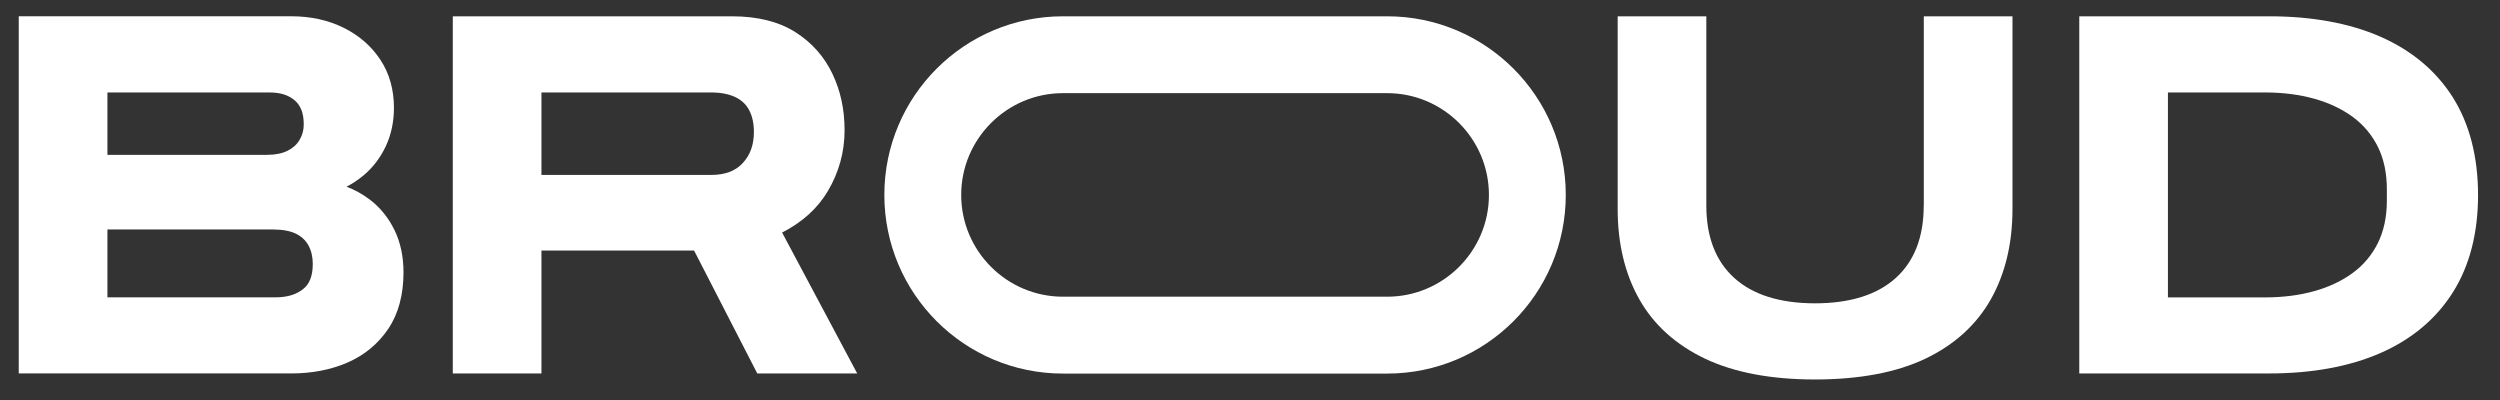
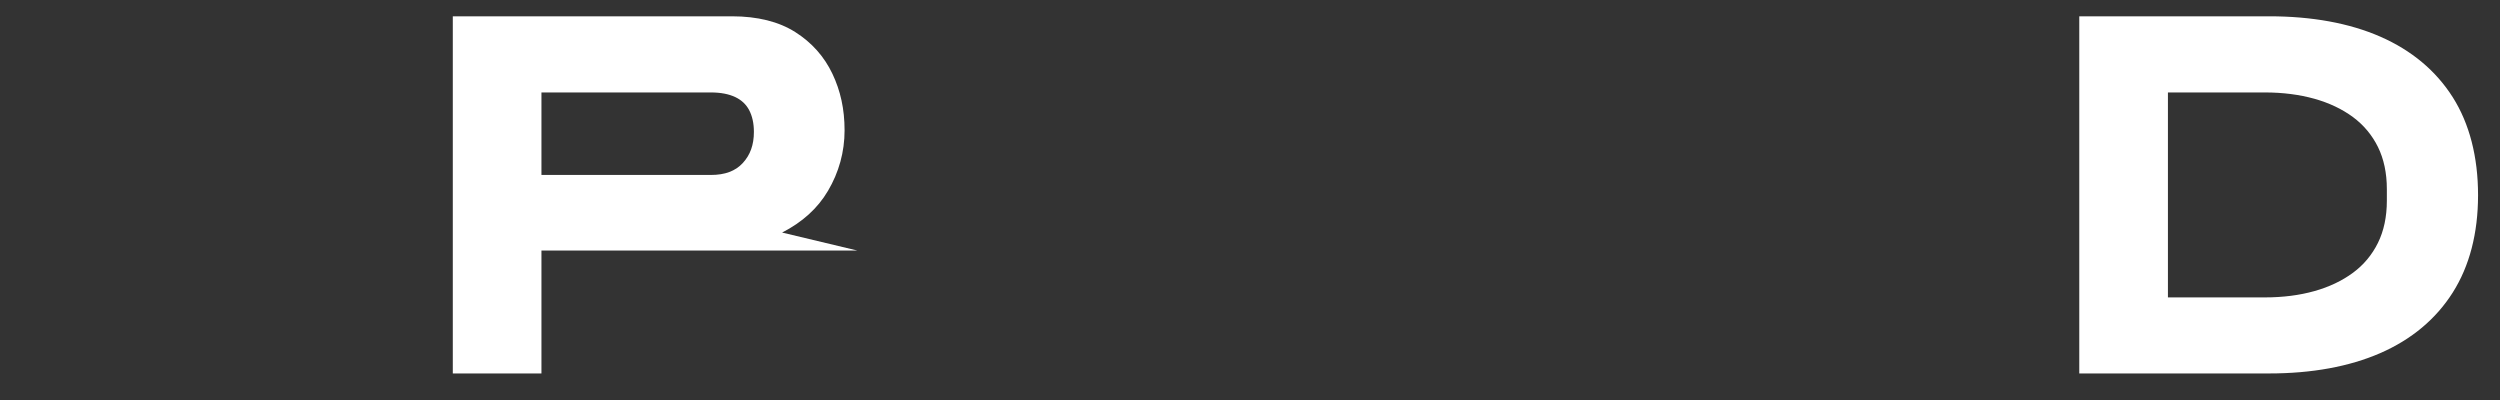
<svg xmlns="http://www.w3.org/2000/svg" width="100" height="16" viewBox="0 0 100 16" fill="none">
  <rect x="0" y="0" width="100" height="16" fill="#333333" stroke="none" />
-   <path d="M55.486 3.726C57.73 3.726 59.557 5.553 59.557 7.797C59.557 10.042 57.73 11.868 55.486 11.868H42.519C40.275 11.868 38.448 10.042 38.448 7.797C38.448 5.553 40.275 3.726 42.519 3.726H55.486ZM55.486 0.652H42.519C38.573 0.652 35.374 3.851 35.374 7.797C35.374 11.743 38.573 14.943 42.519 14.943H55.486C59.432 14.943 62.631 11.743 62.631 7.797C62.631 3.851 59.432 0.652 55.486 0.652Z" fill="white" />
-   <path d="M14.756 7.959C14.483 7.754 14.183 7.589 13.862 7.469C14.11 7.339 14.342 7.183 14.557 7.002C14.923 6.692 15.219 6.303 15.434 5.844C15.648 5.385 15.758 4.87 15.758 4.313C15.758 3.585 15.576 2.938 15.215 2.39C14.857 1.847 14.362 1.416 13.742 1.109C13.128 0.806 12.426 0.651 11.655 0.651H0.75V14.937H11.657C12.477 14.937 13.229 14.792 13.893 14.505C14.569 14.213 15.118 13.761 15.525 13.162C15.933 12.56 16.14 11.797 16.14 10.894C16.14 10.258 16.017 9.683 15.773 9.189C15.529 8.694 15.188 8.279 14.757 7.956L14.756 7.959ZM11.985 5.592C11.876 5.78 11.718 5.922 11.506 6.029C11.289 6.138 11.009 6.194 10.673 6.194H4.297V3.699H10.793C11.216 3.699 11.545 3.804 11.795 4.02C12.034 4.228 12.15 4.54 12.15 4.977C12.15 5.201 12.096 5.403 11.984 5.594L11.985 5.592ZM4.297 9.179H10.914C11.3 9.179 11.614 9.237 11.846 9.353C12.069 9.466 12.231 9.618 12.341 9.821C12.454 10.031 12.511 10.279 12.511 10.556C12.511 11.029 12.385 11.359 12.123 11.565C11.849 11.783 11.482 11.893 11.033 11.893H4.297V9.177V9.179Z" fill="white" />
-   <path d="M33.116 7.64C33.559 6.89 33.783 6.074 33.783 5.216C33.783 4.359 33.62 3.633 33.297 2.952C32.97 2.263 32.47 1.701 31.81 1.283C31.151 0.865 30.299 0.652 29.279 0.652H18.112V14.938H21.658V10.02H27.762L30.291 14.938H34.288L31.284 9.302C32.093 8.889 32.709 8.331 33.115 7.64H33.116ZM21.66 3.698H28.437C28.826 3.698 29.155 3.761 29.414 3.885C29.661 4.003 29.841 4.172 29.964 4.401C30.09 4.638 30.156 4.932 30.156 5.278C30.156 5.794 30.009 6.2 29.709 6.524C29.415 6.843 28.998 6.998 28.436 6.998H21.658V3.7L21.66 3.698Z" fill="white" />
-   <path d="M76.949 8.227C76.949 9.472 76.576 10.444 75.836 11.114C75.091 11.791 74.003 12.133 72.601 12.133C71.2 12.133 70.111 11.791 69.366 11.114C68.627 10.443 68.253 9.472 68.253 8.227V0.652H64.707V8.366C64.707 9.742 64.998 10.955 65.572 11.971C66.151 12.996 67.039 13.796 68.212 14.352C69.37 14.901 70.849 15.179 72.603 15.179C74.357 15.179 75.852 14.901 77.005 14.352C78.17 13.798 79.055 12.996 79.633 11.973C80.207 10.956 80.499 9.742 80.499 8.368V0.652H76.952V8.227H76.949Z" fill="white" />
+   <path d="M33.116 7.64C33.559 6.89 33.783 6.074 33.783 5.216C33.783 4.359 33.62 3.633 33.297 2.952C32.97 2.263 32.47 1.701 31.81 1.283C31.151 0.865 30.299 0.652 29.279 0.652H18.112V14.938H21.658V10.02H27.762H34.288L31.284 9.302C32.093 8.889 32.709 8.331 33.115 7.64H33.116ZM21.66 3.698H28.437C28.826 3.698 29.155 3.761 29.414 3.885C29.661 4.003 29.841 4.172 29.964 4.401C30.09 4.638 30.156 4.932 30.156 5.278C30.156 5.794 30.009 6.2 29.709 6.524C29.415 6.843 28.998 6.998 28.436 6.998H21.658V3.7L21.66 3.698Z" fill="white" />
  <path d="M98.11 3.889C97.436 2.827 96.461 2.013 95.21 1.465C93.974 0.925 92.477 0.652 90.766 0.652H83.171V14.938H90.766C92.478 14.938 93.974 14.663 95.21 14.125C96.461 13.579 97.438 12.763 98.11 11.701C98.781 10.642 99.122 9.33 99.122 7.805C99.122 6.28 98.781 4.948 98.11 3.889ZM86.717 3.698H90.604C91.313 3.698 91.977 3.784 92.574 3.95C93.164 4.115 93.684 4.362 94.119 4.683C94.545 4.999 94.882 5.401 95.118 5.879C95.354 6.358 95.474 6.925 95.474 7.566V8.028C95.474 8.669 95.354 9.236 95.118 9.715C94.882 10.193 94.547 10.595 94.119 10.911C93.684 11.232 93.164 11.479 92.574 11.644C91.977 11.812 91.313 11.896 90.604 11.896H86.717V3.698Z" fill="white" />
</svg>